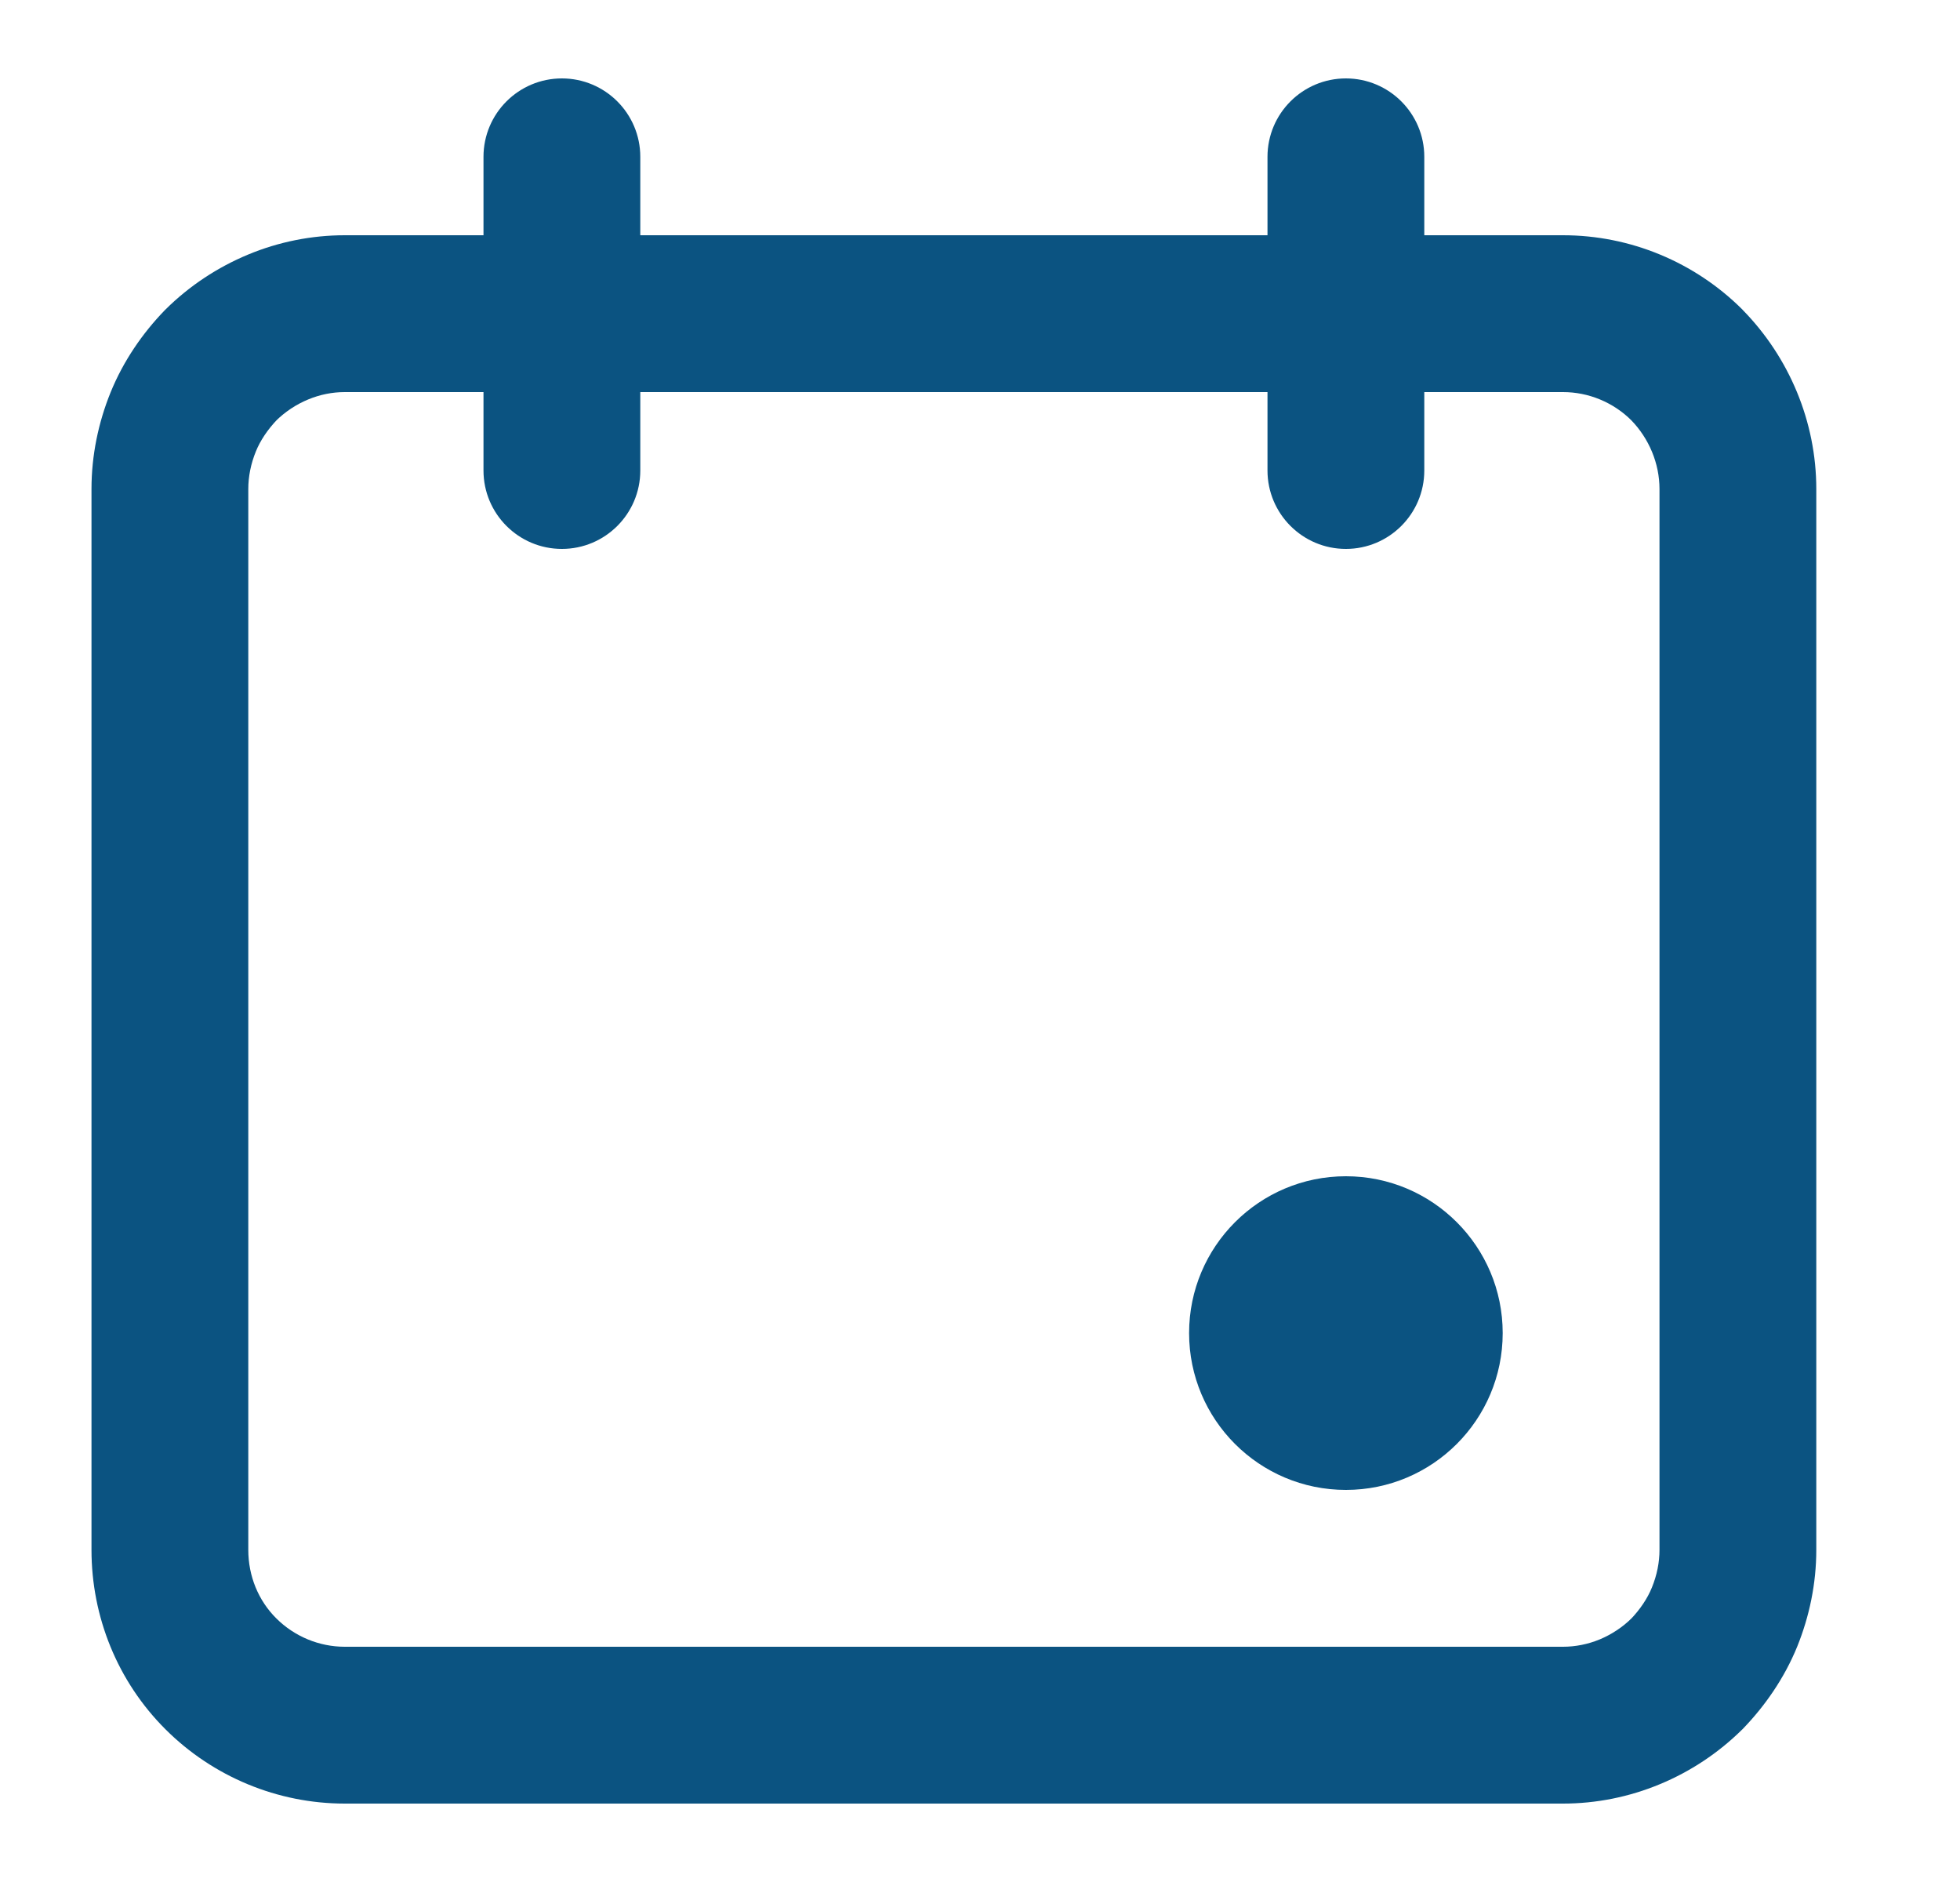
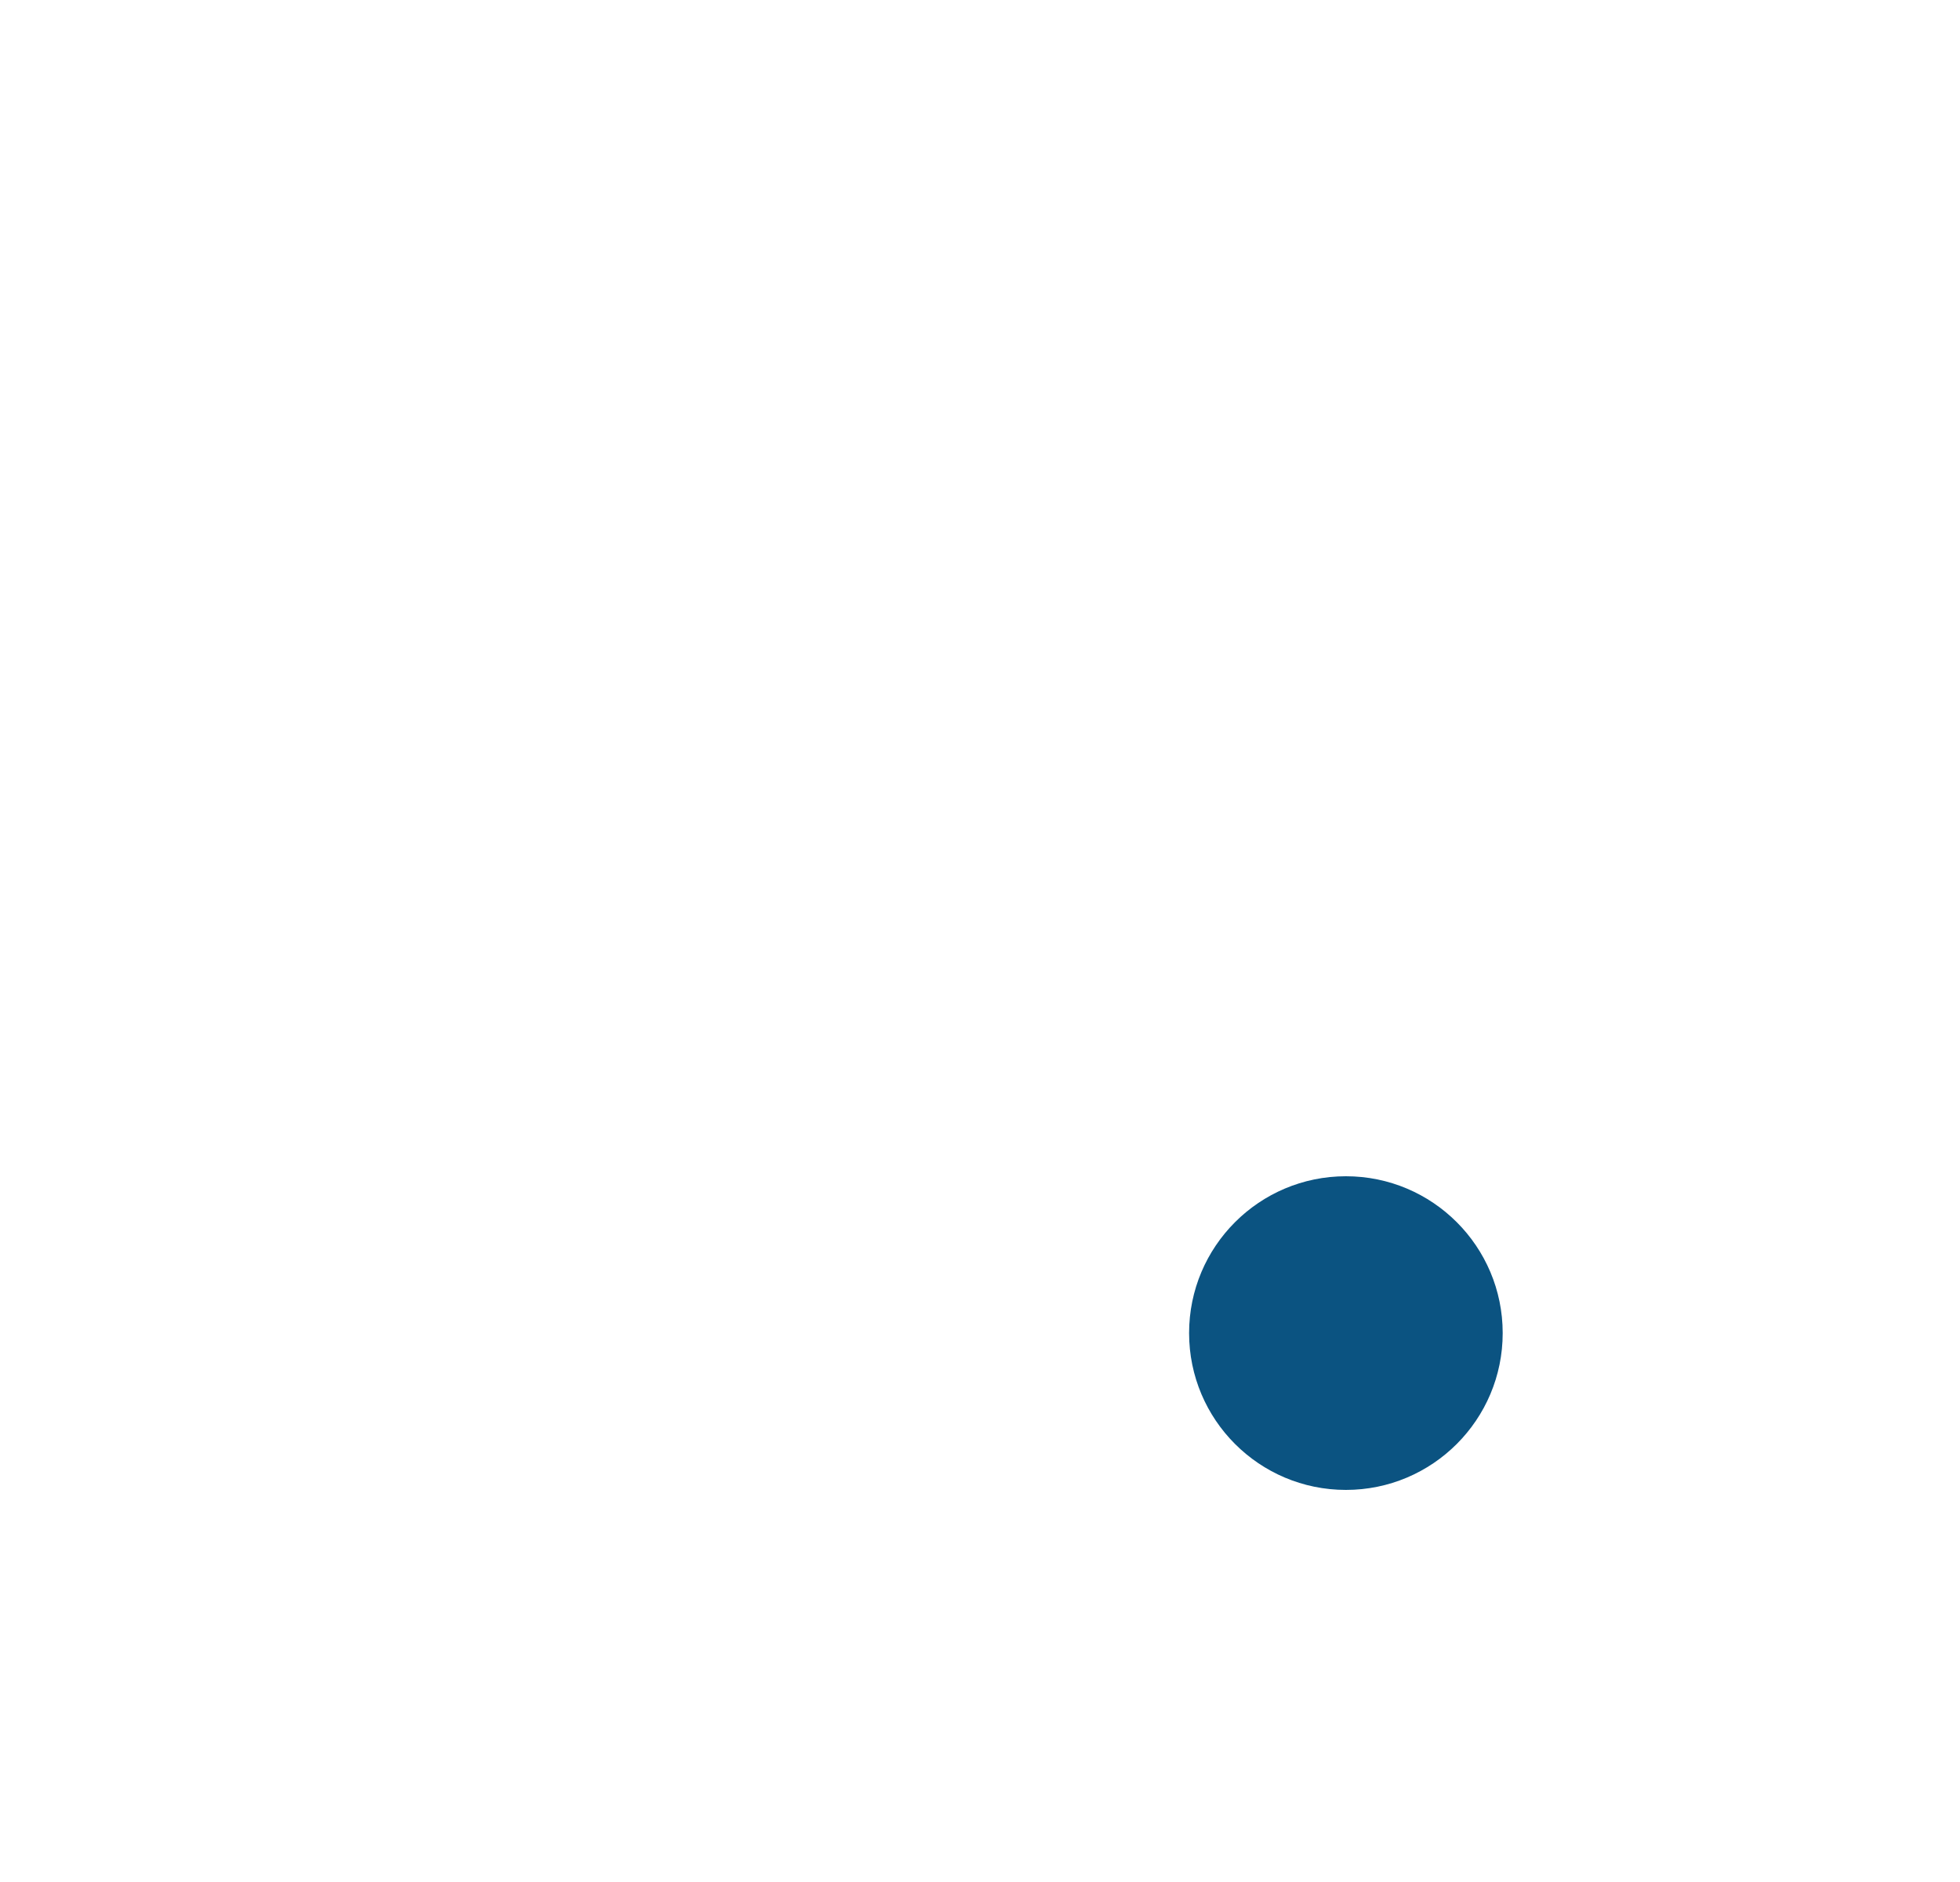
<svg xmlns="http://www.w3.org/2000/svg" width="25" height="24" viewBox="0 0 25 24" fill="none">
-   <path d="M21.517 21.346L22.22 22.057L22.229 22.049L22.237 22.04L21.517 21.346ZM20.787 21.83L21.171 22.753L21.171 22.753L20.787 21.83ZM19.937 22L19.937 21H19.937V22ZM2.337 5.381L3.264 5.756L3.264 5.756L2.337 5.381ZM2.817 4.655L2.114 3.944L2.105 3.953L2.097 3.961L2.817 4.655ZM4.397 4V3L4.397 3L4.397 4ZM19.937 4L19.937 3H19.937V4ZM21.517 4.655L22.232 3.956L22.224 3.947L21.517 4.655ZM6.167 6C6.167 6.552 6.615 7 7.167 7C7.719 7 8.167 6.552 8.167 6H6.167ZM8.167 2C8.167 1.448 7.719 1 7.167 1C6.615 1 6.167 1.448 6.167 2H8.167ZM16.167 6C16.167 6.552 16.615 7 17.167 7C17.719 7 18.167 6.552 18.167 6H16.167ZM18.167 2C18.167 1.448 17.719 1 17.167 1C16.615 1 16.167 1.448 16.167 2H18.167ZM21.167 19.765C21.167 19.923 21.135 20.086 21.07 20.245L22.924 20.997C23.079 20.613 23.167 20.195 23.167 19.765H21.167ZM21.07 20.245C21.015 20.381 20.922 20.522 20.797 20.652L22.237 22.04C22.512 21.754 22.759 21.402 22.924 20.997L21.07 20.245ZM20.814 20.634C20.698 20.75 20.556 20.843 20.403 20.907L21.171 22.753C21.558 22.593 21.916 22.357 22.22 22.057L20.814 20.634ZM20.403 20.907C20.255 20.968 20.095 21 19.937 21L19.937 23C20.359 23 20.779 22.916 21.171 22.753L20.403 20.907ZM19.937 21H4.397V23H19.937V21ZM4.397 21C4.072 21 3.756 20.87 3.523 20.637L2.111 22.053C2.718 22.659 3.542 23 4.397 23V21ZM3.523 20.637C3.296 20.411 3.167 20.099 3.167 19.765H1.167C1.167 20.617 1.498 21.442 2.111 22.053L3.523 20.637ZM3.167 19.765V6.236H1.167V19.765H3.167ZM3.167 6.236C3.167 6.079 3.199 5.915 3.264 5.756L1.41 5.005C1.255 5.388 1.167 5.806 1.167 6.236H3.167ZM3.264 5.756C3.319 5.62 3.413 5.478 3.537 5.349L2.097 3.961C1.821 4.247 1.575 4.599 1.41 5.005L3.264 5.756ZM3.52 5.366C3.637 5.251 3.778 5.157 3.931 5.094L3.163 3.247C2.776 3.408 2.417 3.644 2.114 3.944L3.52 5.366ZM3.931 5.094C4.08 5.032 4.239 5 4.397 5L4.397 3C3.975 3 3.554 3.084 3.163 3.247L3.931 5.094ZM4.397 5H19.937V3H4.397V5ZM19.937 5C20.261 5 20.578 5.13 20.811 5.363L22.224 3.947C21.616 3.341 20.793 3 19.937 3L19.937 5ZM20.802 5.354C21.035 5.592 21.167 5.912 21.167 6.236H23.167C23.167 5.374 22.819 4.556 22.232 3.956L20.802 5.354ZM8.167 6V2H6.167V6H8.167ZM18.167 6V2H16.167V6H18.167ZM21.167 6.236V19.765H23.167V6.236H21.167Z" fill="#0B5381" />
  <circle cx="17.167" cy="17" r="2" fill="#0B5381" />
</svg>